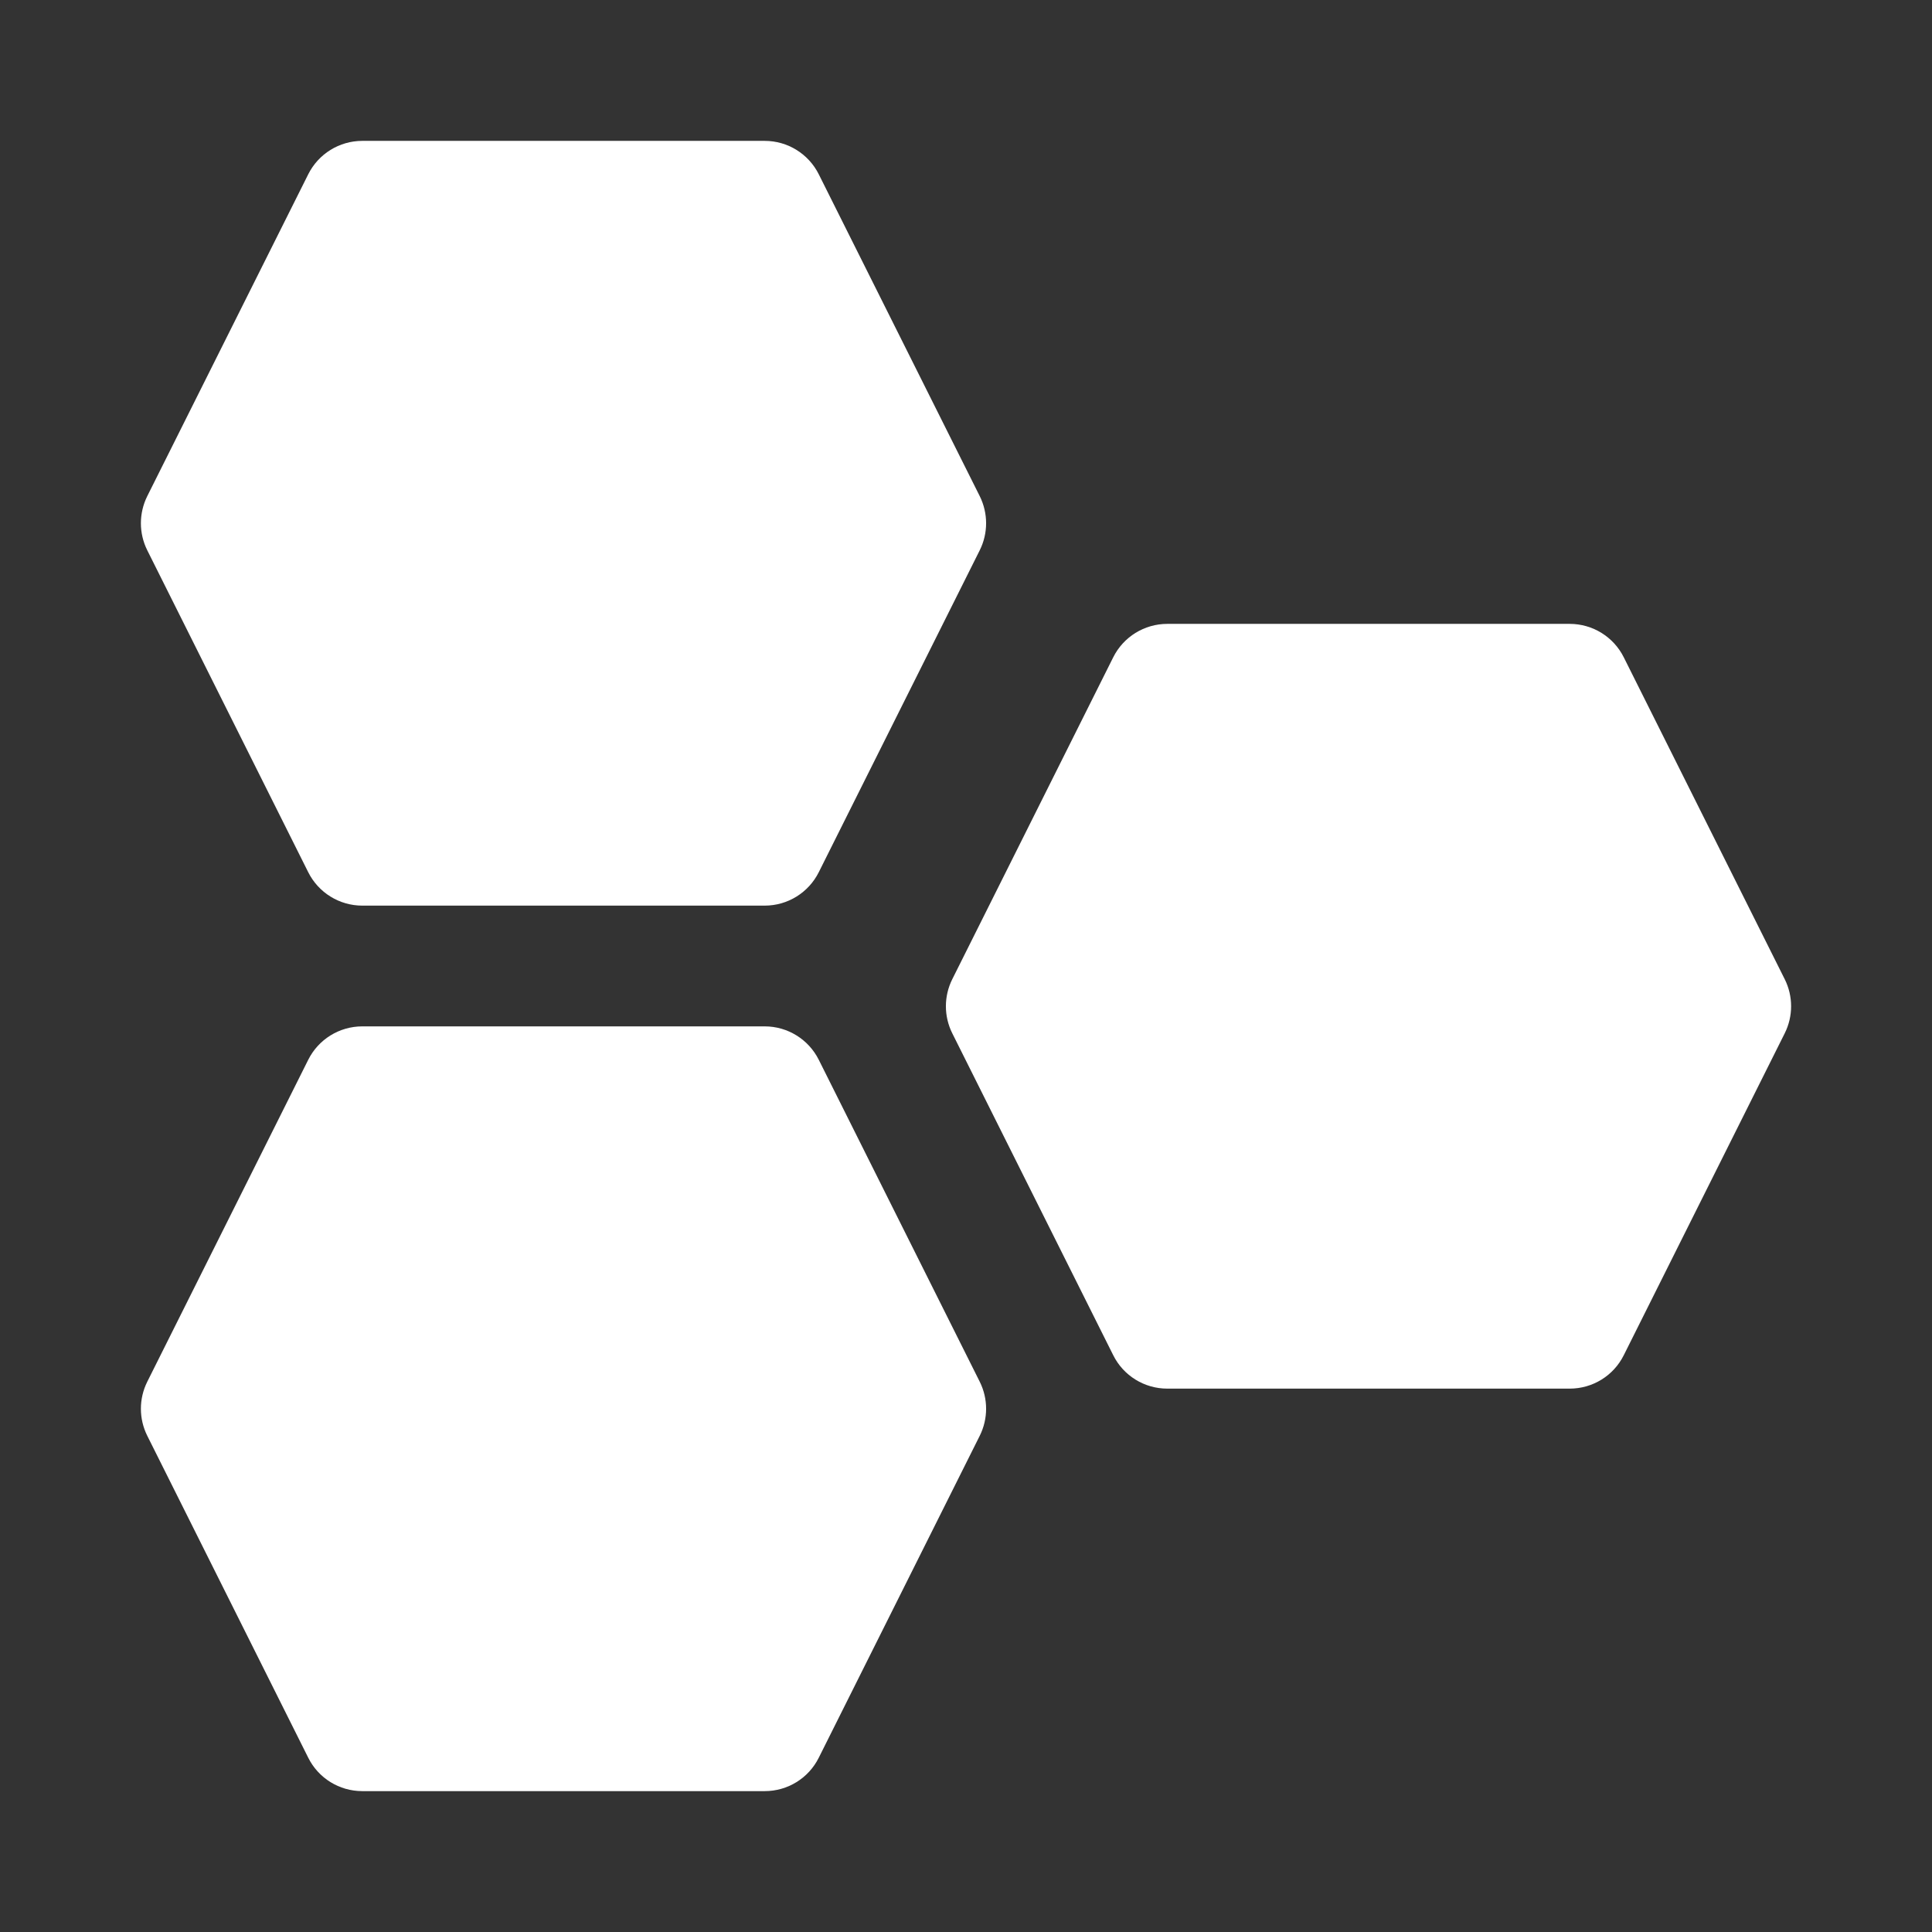
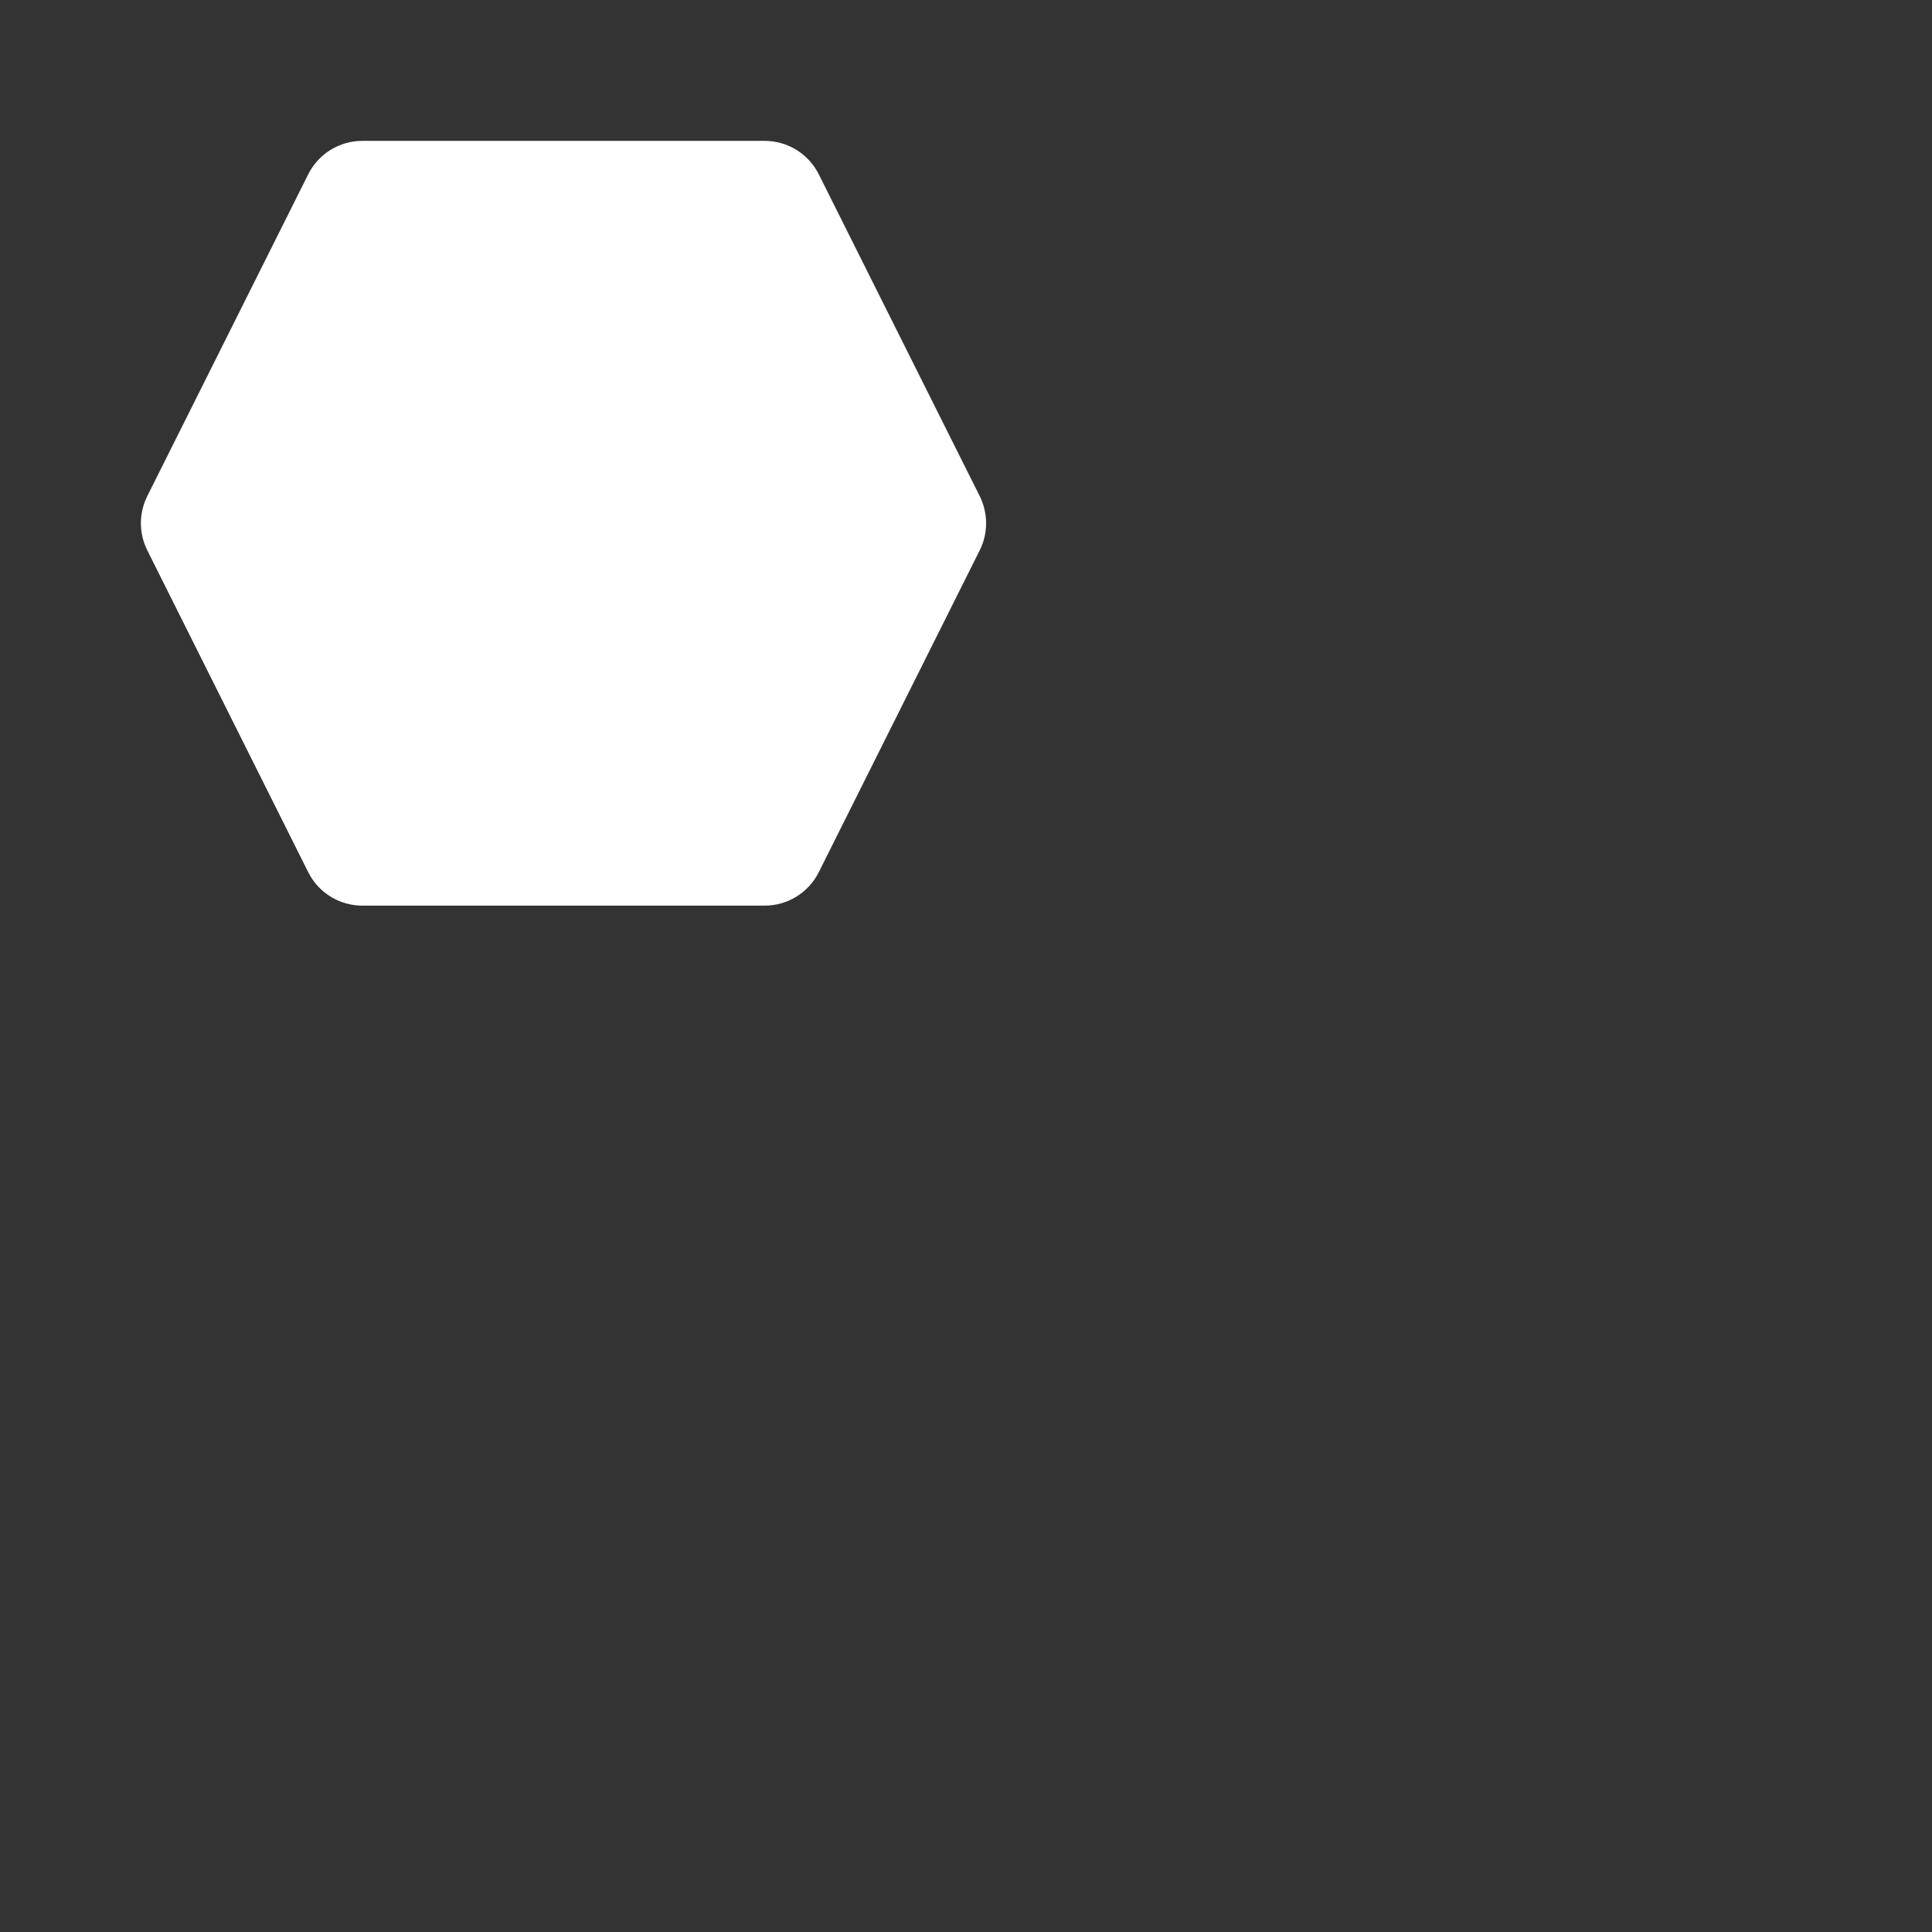
<svg xmlns="http://www.w3.org/2000/svg" width="24" height="24" viewBox="0 0 24 24" fill="none">
  <rect x="0" y="0" width="24" height="24" fill="#333333" stroke="none" />
-   <path fill-rule="evenodd" clip-rule="evenodd" d="M13.829 8.165C13.956 7.911 14.216 7.75 14.5 7.75H19.5C19.784 7.75 20.044 7.911 20.171 8.165L22.171 12.165C22.276 12.376 22.276 12.624 22.171 12.835L20.171 16.835C20.044 17.09 19.784 17.25 19.5 17.25H14.5C14.216 17.25 13.956 17.09 13.829 16.835L11.829 12.835C11.724 12.624 11.724 12.376 11.829 12.165L13.829 8.165Z" fill="white" />
  <path fill-rule="evenodd" clip-rule="evenodd" d="M3.829 2.165C3.956 1.911 4.216 1.75 4.5 1.75H9.5C9.784 1.75 10.044 1.911 10.171 2.165L12.171 6.164C12.276 6.376 12.276 6.624 12.171 6.835L10.171 10.835C10.044 11.089 9.784 11.25 9.5 11.25H4.5C4.216 11.25 3.956 11.089 3.829 10.835L1.829 6.835C1.724 6.624 1.724 6.376 1.829 6.164L3.829 2.165Z" fill="white" />
-   <path fill-rule="evenodd" clip-rule="evenodd" d="M3.829 13.165C3.956 12.911 4.216 12.75 4.5 12.75H9.5C9.784 12.75 10.044 12.911 10.171 13.165L12.171 17.165C12.276 17.376 12.276 17.624 12.171 17.835L10.171 21.835C10.044 22.09 9.784 22.25 9.5 22.25H4.5C4.216 22.25 3.956 22.09 3.829 21.835L1.829 17.835C1.724 17.624 1.724 17.376 1.829 17.165L3.829 13.165Z" fill="white" />
</svg>